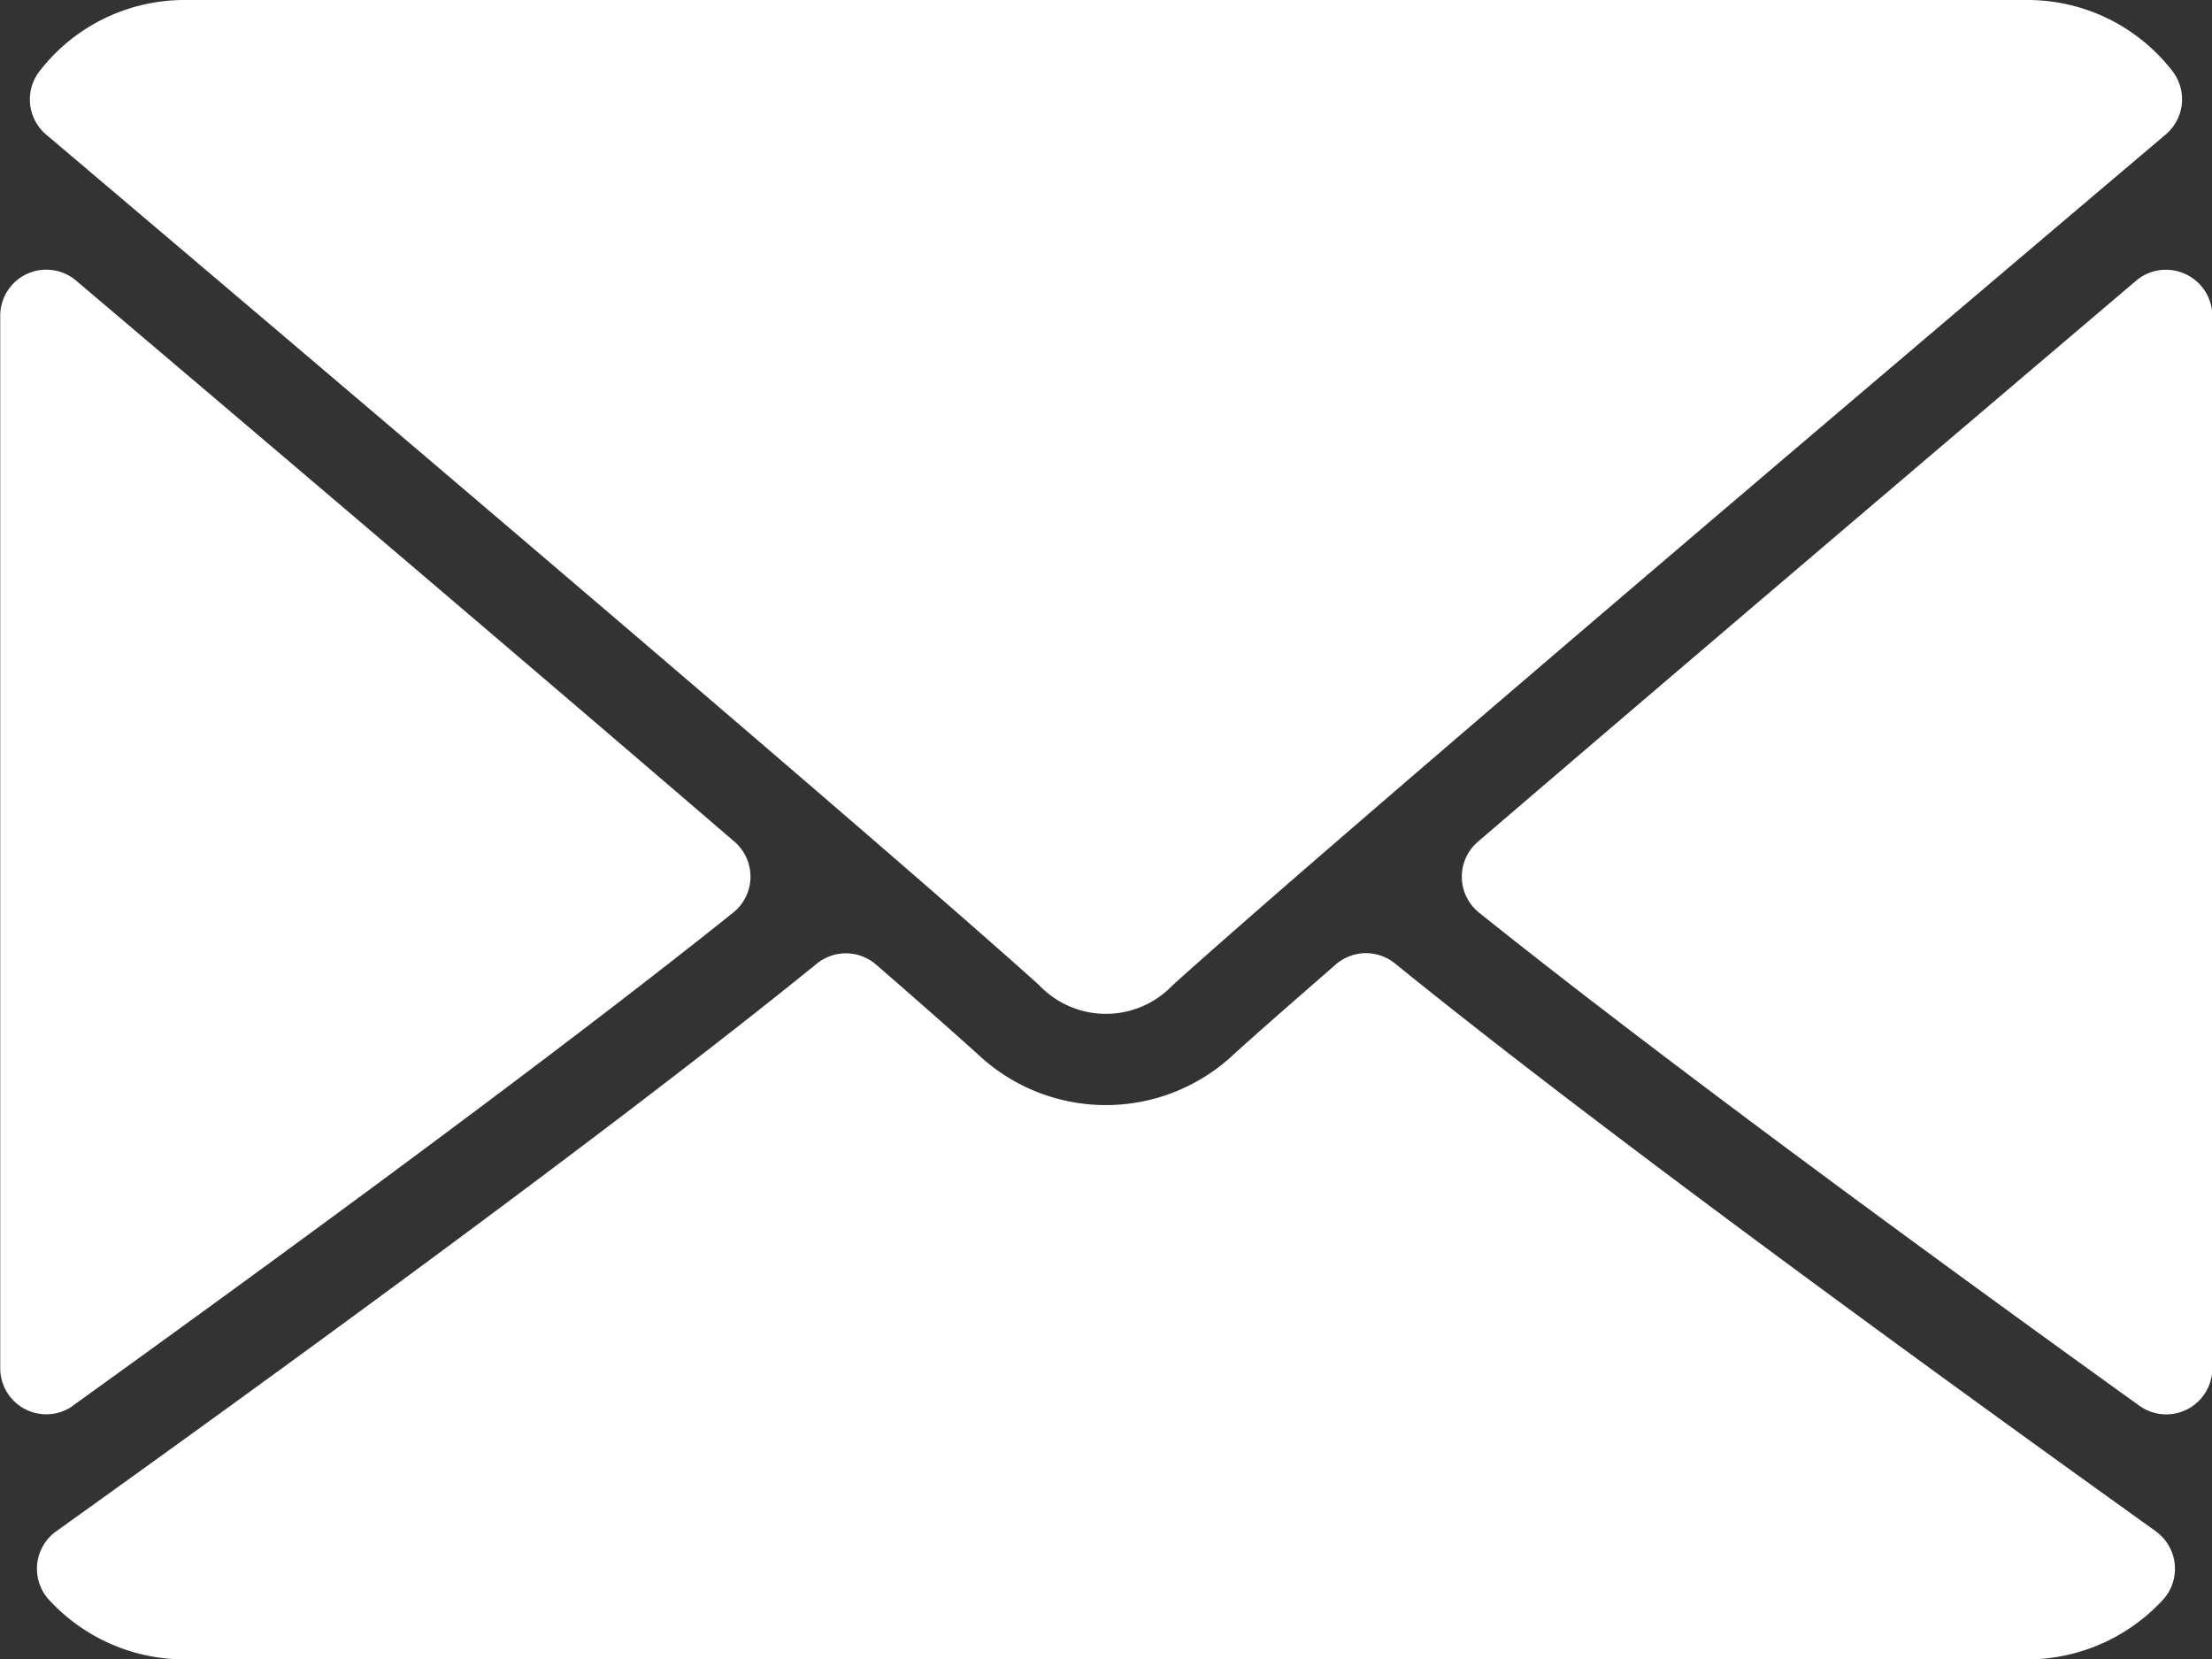
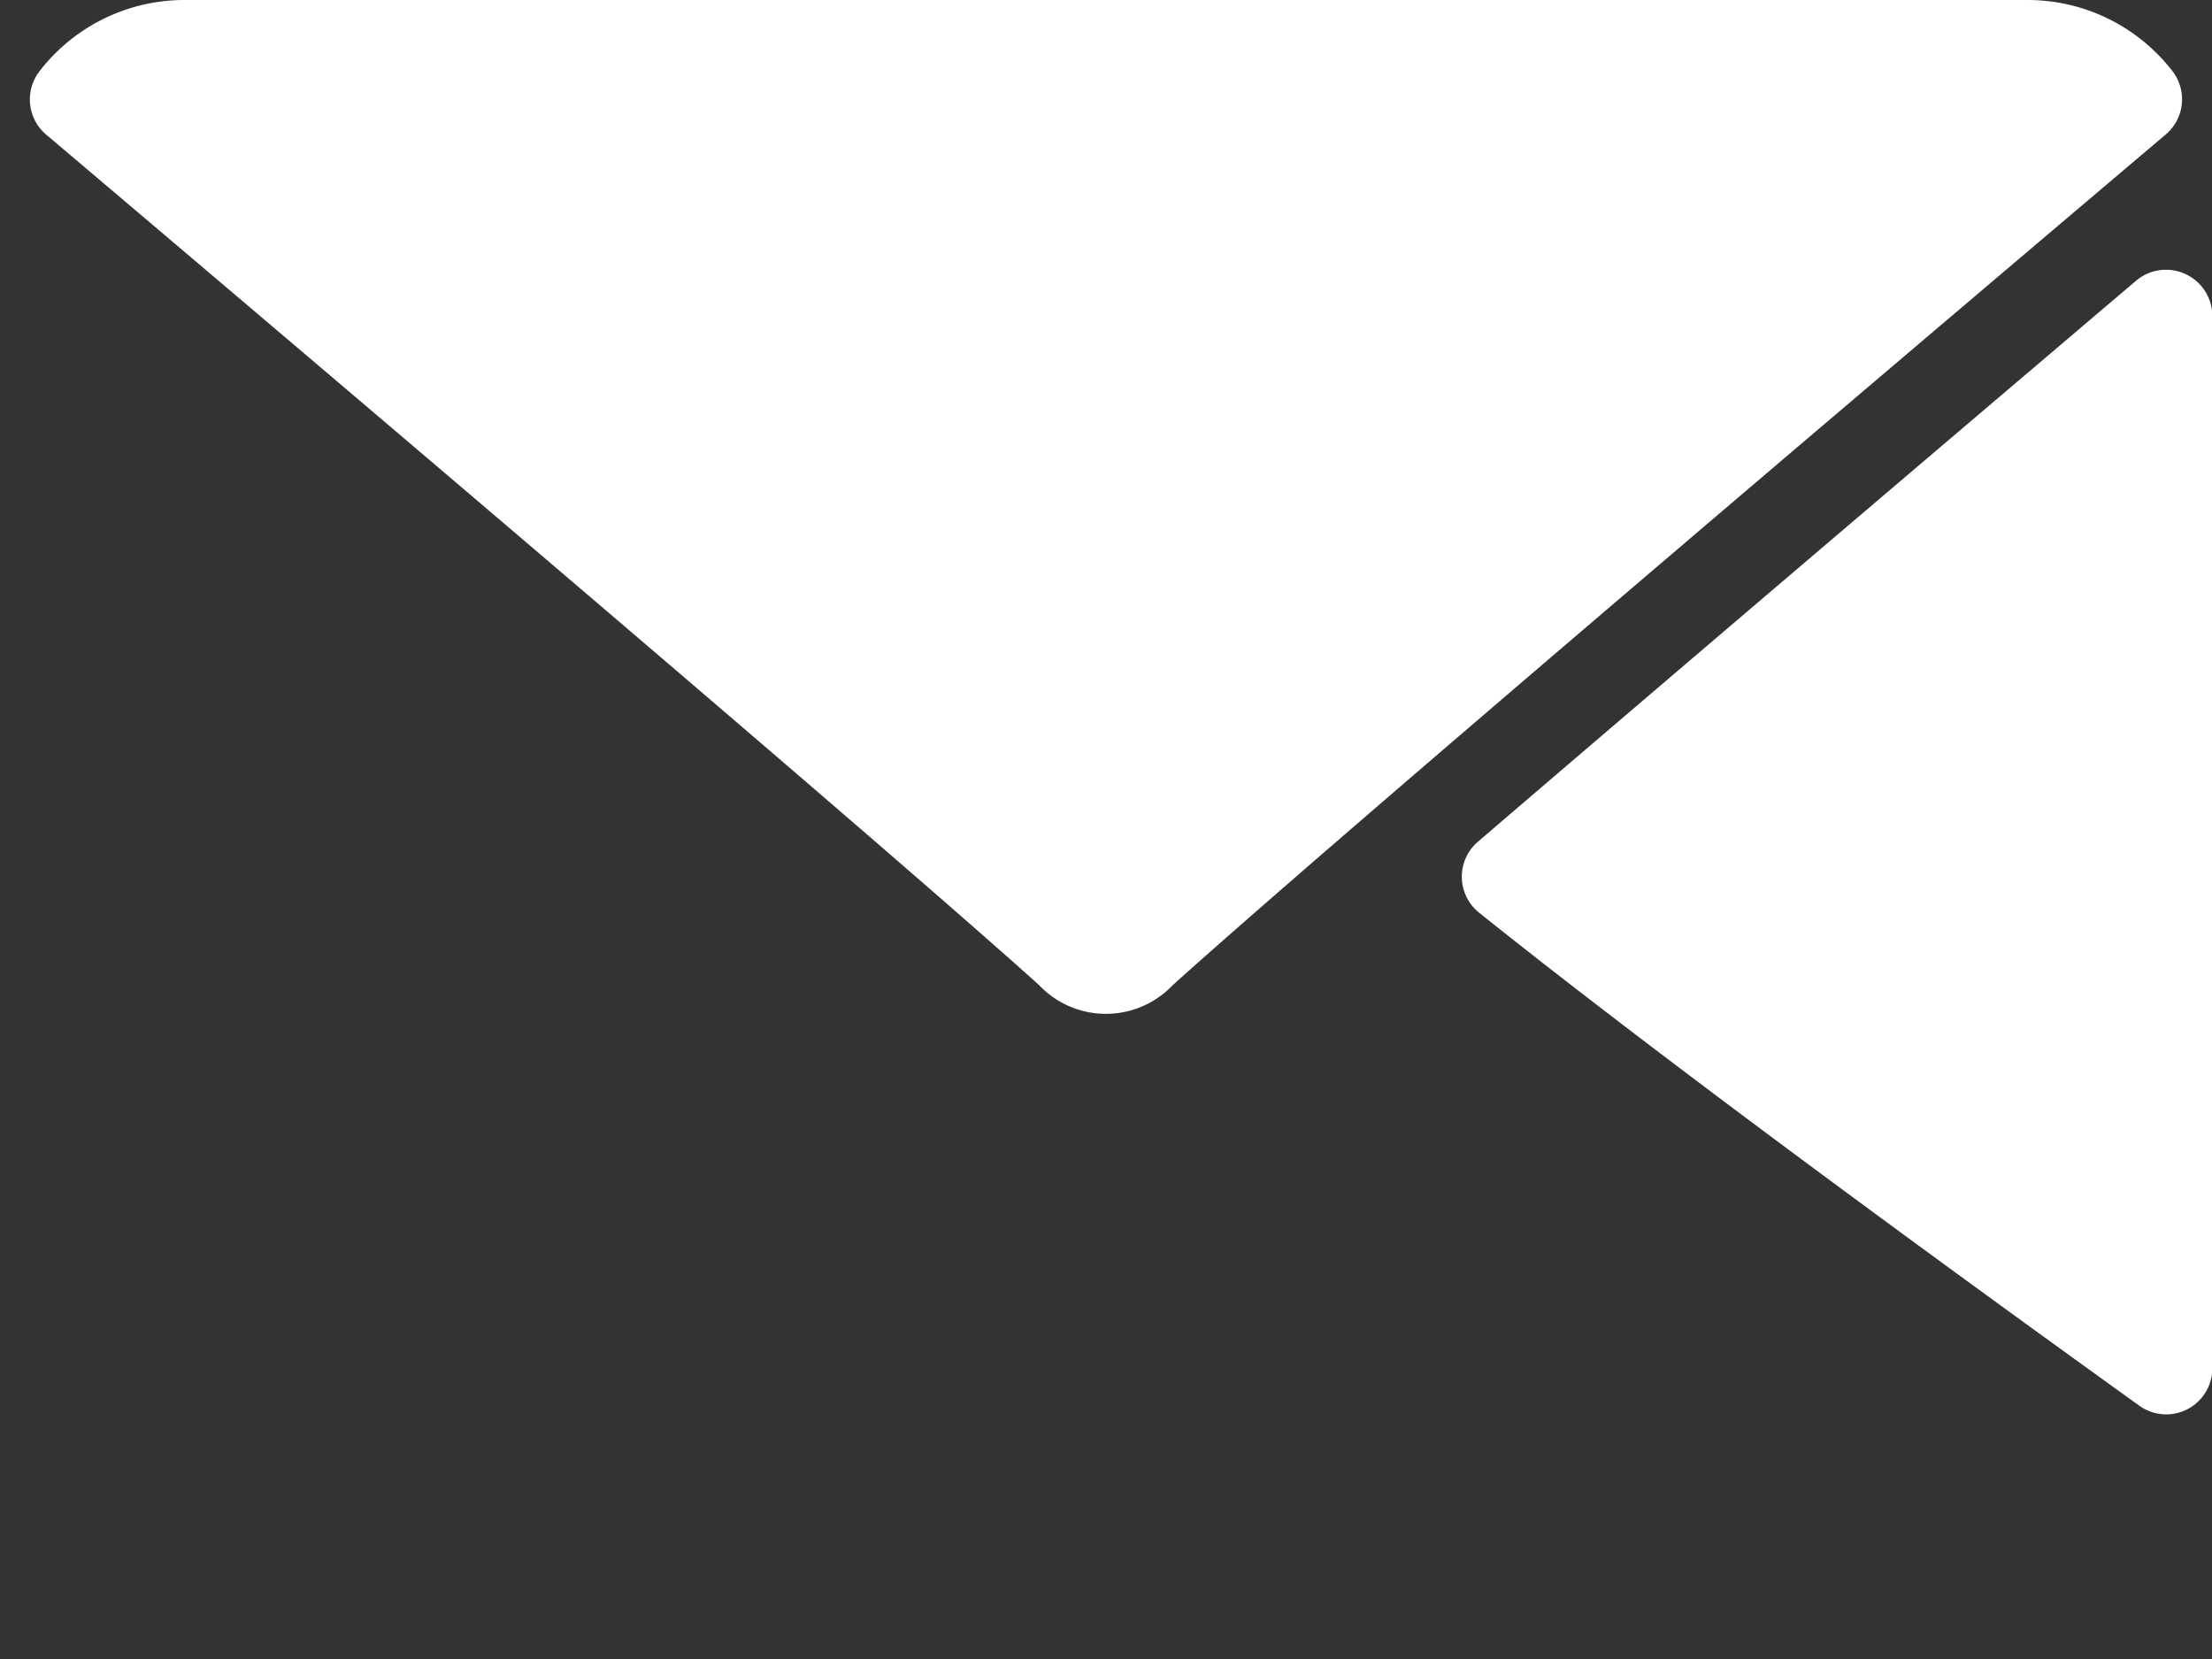
<svg xmlns="http://www.w3.org/2000/svg" id="Groupe_15815" data-name="Groupe 15815" width="28.813" height="21.61" viewBox="0 0 28.813 21.61">
  <rect x="0" y="0" width="28.813" height="21.61" fill="#333333" stroke="none" />
  <g id="Groupe_14975" data-name="Groupe 14975">
    <path id="Tracé_15263" data-name="Tracé 15263" d="M7.126,65.753c3.954,3.349,10.893,9.241,12.933,11.078a1.2,1.2,0,0,0,1.743,0c2.041-1.839,8.98-7.731,12.934-11.08a.6.6,0,0,0,.084-.828A2.384,2.384,0,0,0,32.936,64H8.926a2.384,2.384,0,0,0-1.884.925A.6.6,0,0,0,7.126,65.753Z" transform="translate(-6.525 -64)" fill="#fff" />
    <path id="Tracé_15264" data-name="Tracé 15264" d="M347.768,126.468a.6.6,0,0,0-.64.087c-2.59,2.2-6,5.1-8.575,7.309a.6.6,0,0,0,.016.923c2.391,1.915,5.994,4.549,8.6,6.422a.6.6,0,0,0,.951-.487V127.012A.6.6,0,0,0,347.768,126.468Z" transform="translate(-319.303 -122.899)" fill="#fff" />
-     <path id="Tracé_15265" data-name="Tracé 15265" d="M.951,141.217c2.6-1.872,6.207-4.507,8.6-6.422a.6.6,0,0,0,.016-.923c-2.573-2.213-5.986-5.114-8.576-7.309a.6.6,0,0,0-.988.458V140.73a.6.6,0,0,0,.951.487Z" transform="translate(0 -122.908)" fill="#fff" />
-     <path id="Tracé_15266" data-name="Tracé 15266" d="M36.215,292.143c-2.513-1.8-7.142-5.15-9.906-7.393a.6.6,0,0,0-.773.014c-.542.473-1,.872-1.318,1.161a2.431,2.431,0,0,1-3.351,0c-.321-.289-.774-.689-1.317-1.16a.6.6,0,0,0-.772-.013c-2.754,2.235-7.388,5.591-9.906,7.393a.6.6,0,0,0-.09.9,2.4,2.4,0,0,0,1.755.77H34.55a2.408,2.408,0,0,0,1.756-.77.6.6,0,0,0-.09-.9Z" transform="translate(-8.138 -272.2)" fill="#fff" />
  </g>
</svg>